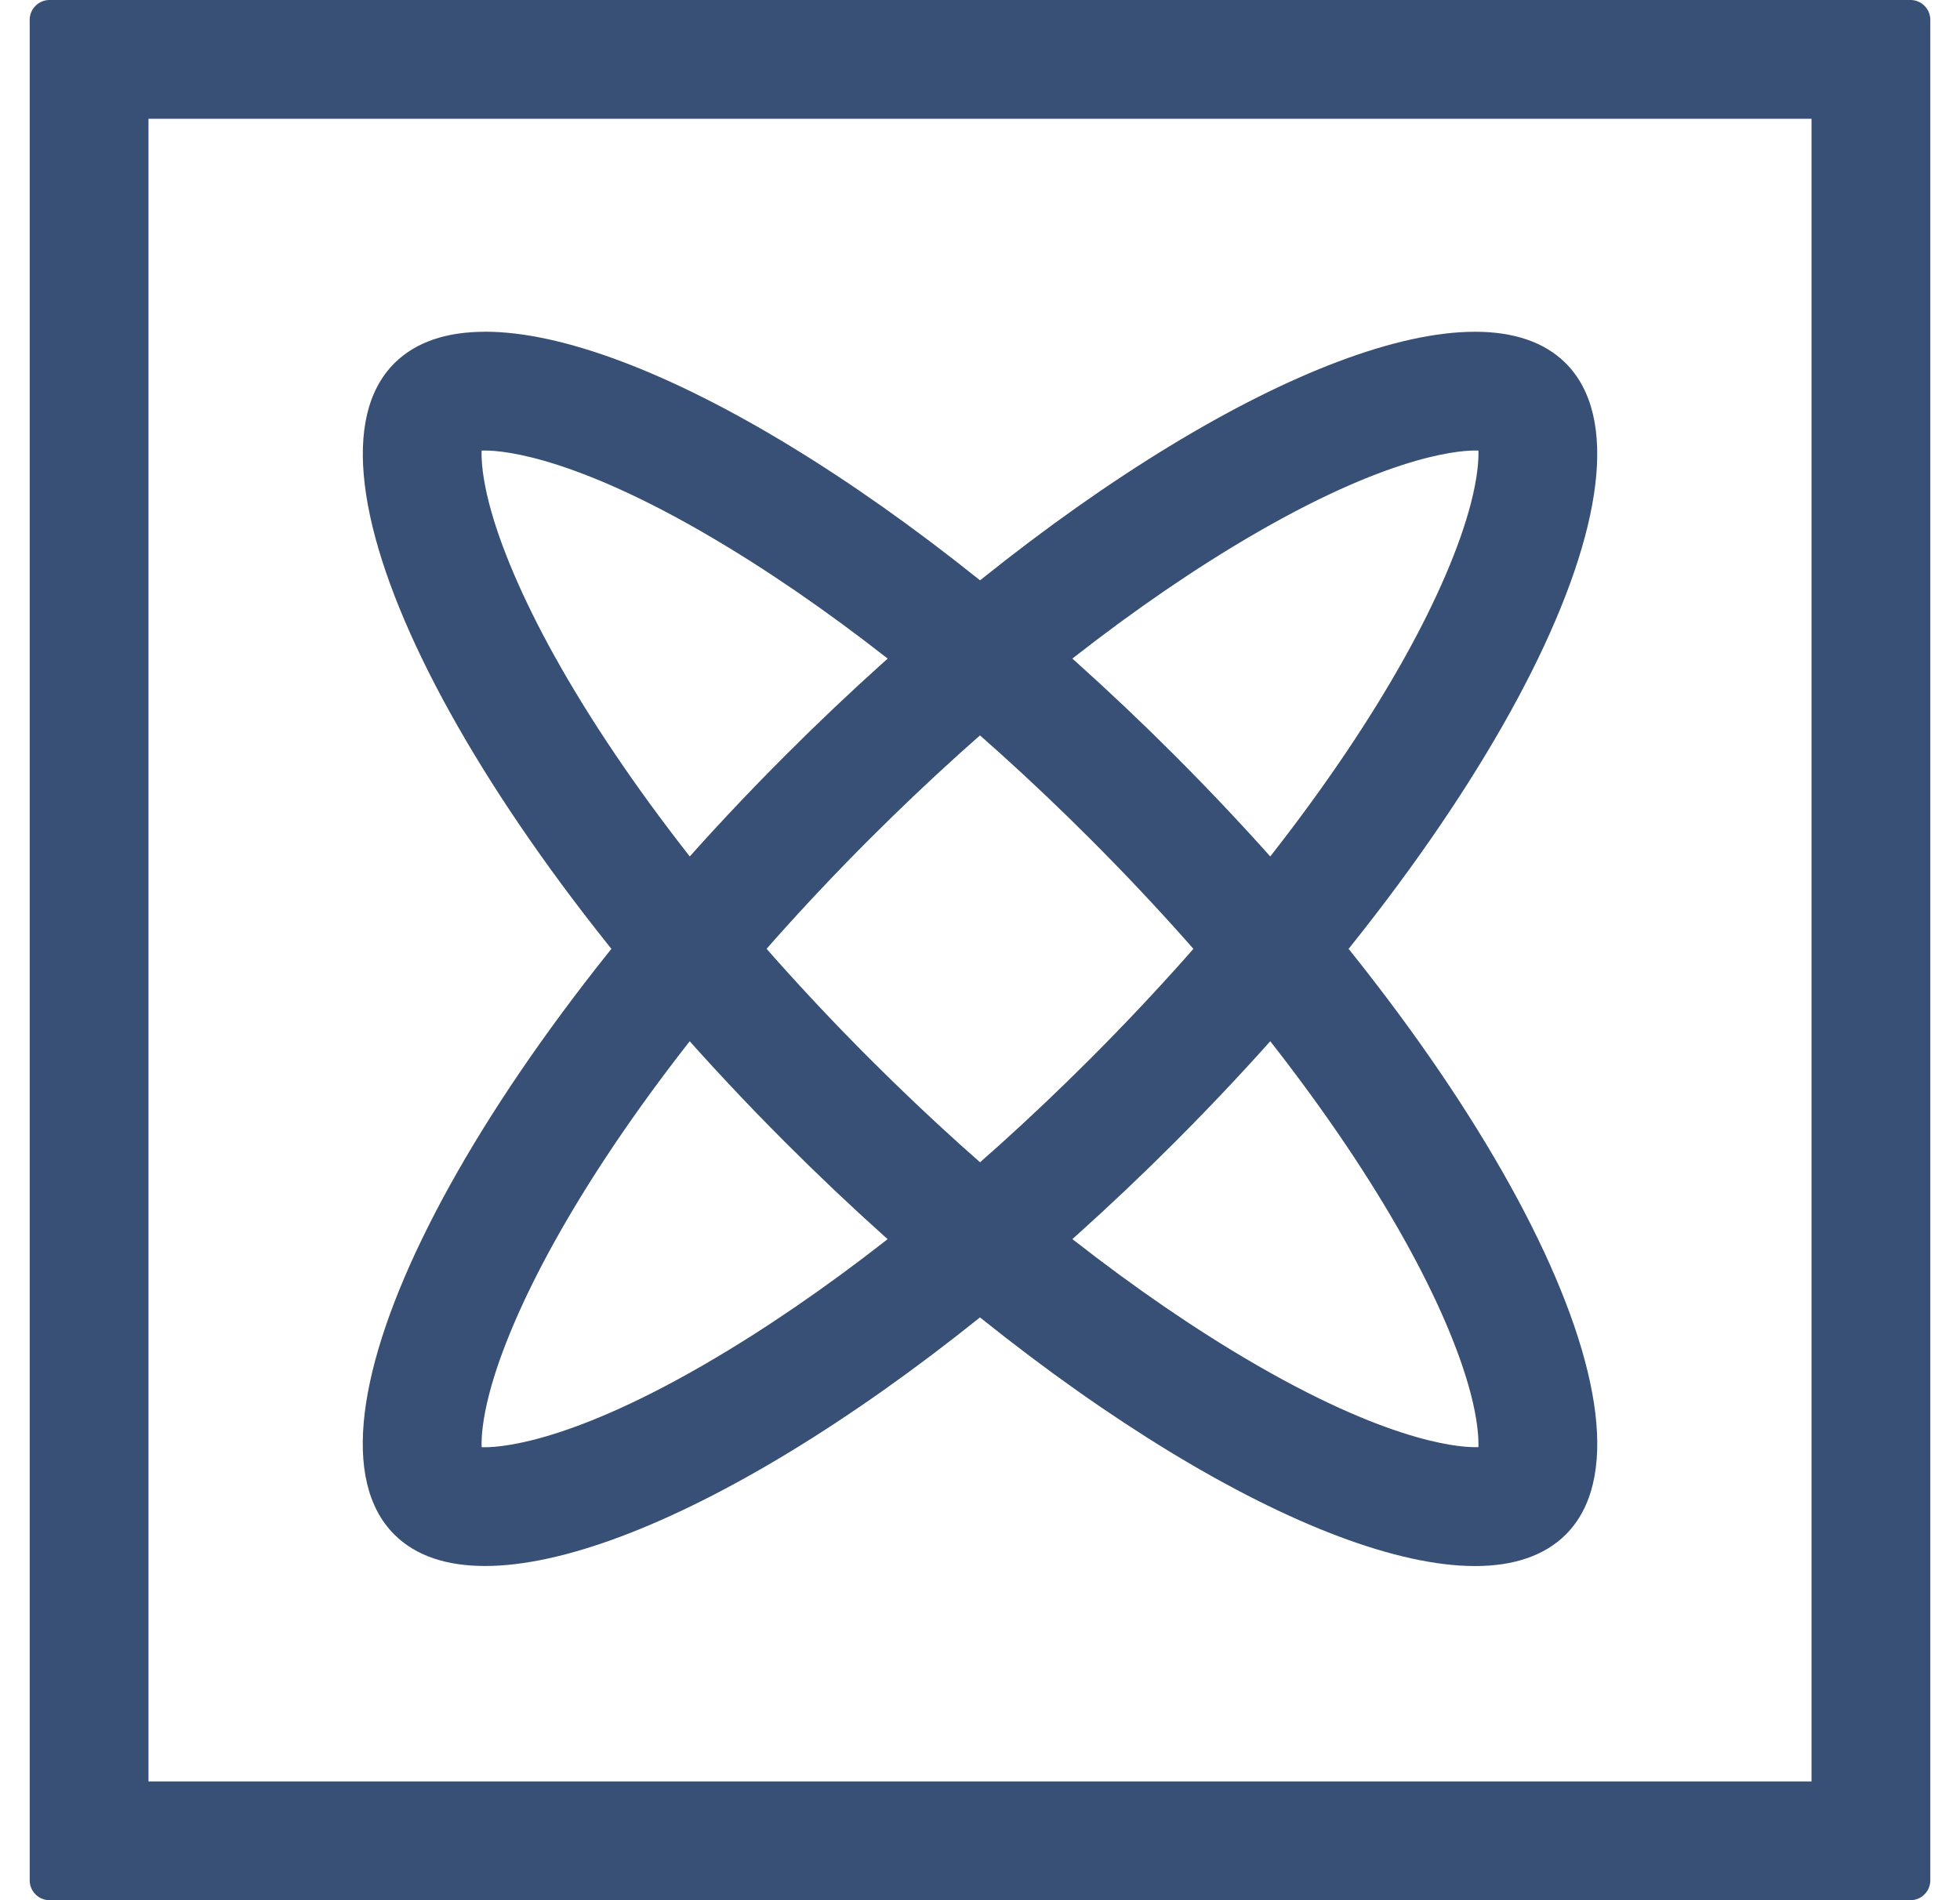
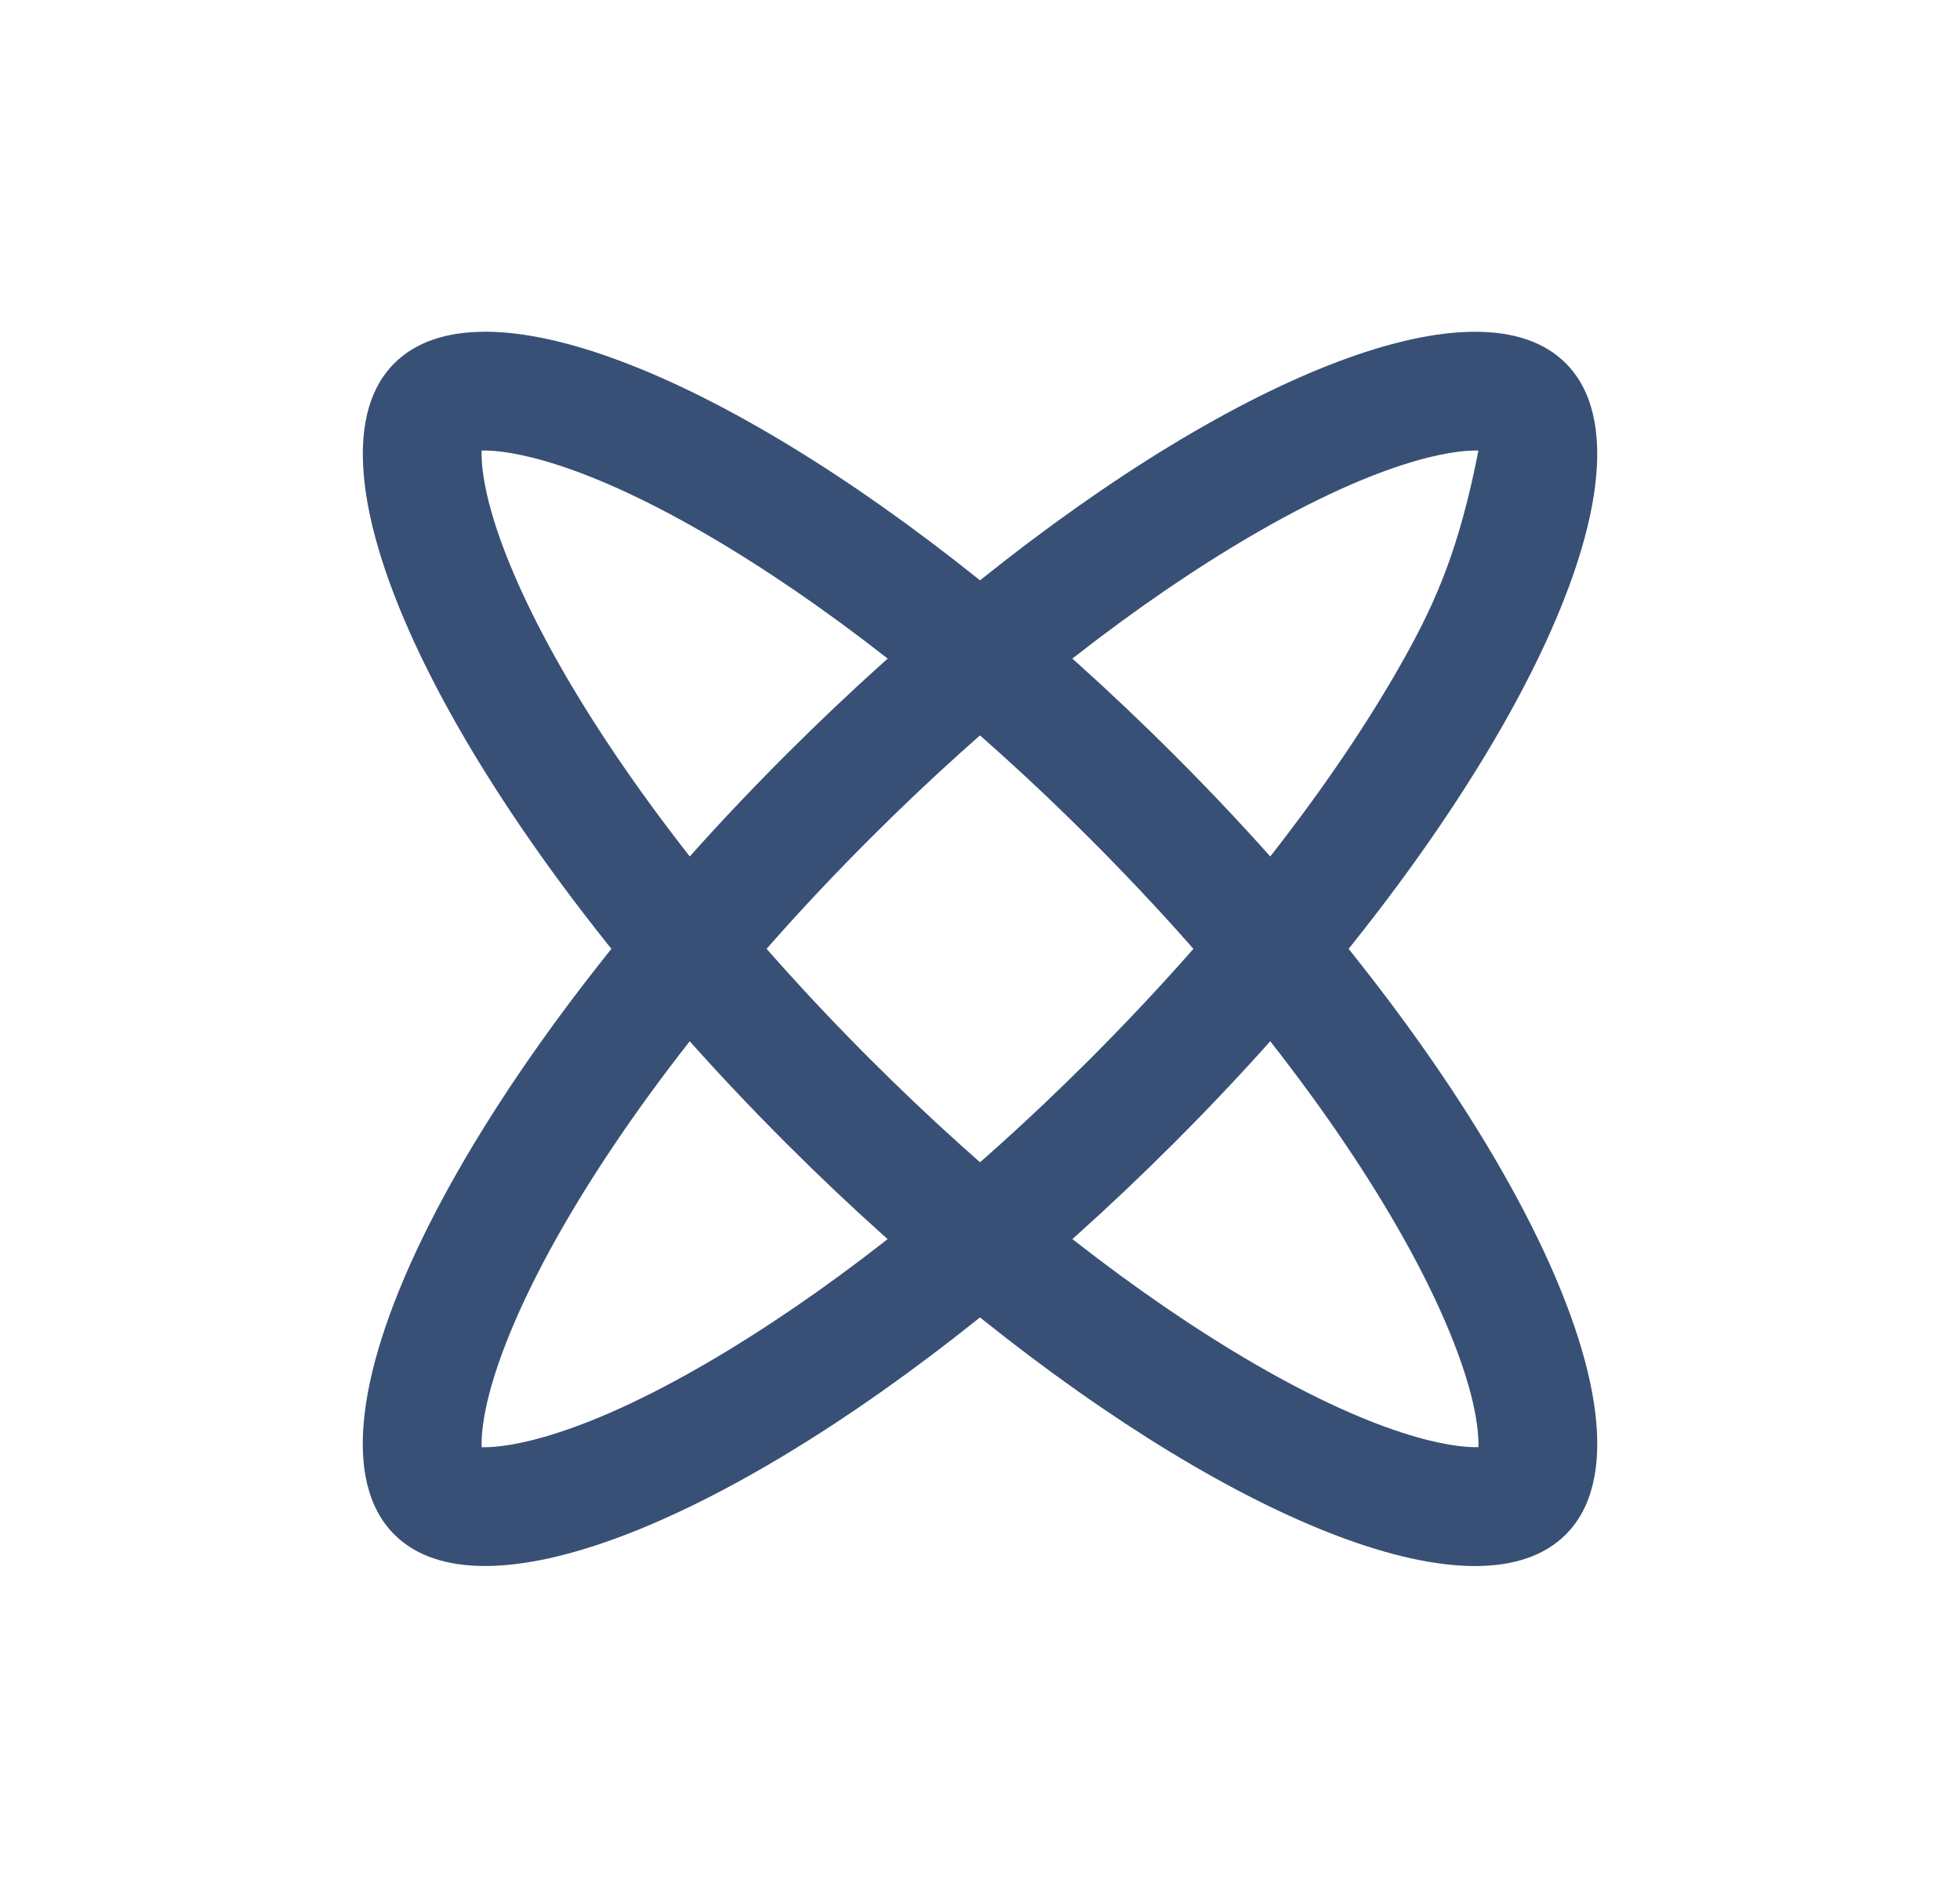
<svg xmlns="http://www.w3.org/2000/svg" width="33" height="32" viewBox="0 0 33 32" fill="none">
-   <path d="M30.5 2V30H2.5V2H30.5ZM32.167 0H0.833C0.745 0 0.66 0.035 0.598 0.098C0.535 0.16 0.5 0.245 0.5 0.333V31.667C0.5 31.755 0.535 31.84 0.598 31.902C0.66 31.965 0.745 32 0.833 32H32.167C32.255 32 32.34 31.965 32.402 31.902C32.465 31.84 32.5 31.755 32.5 31.667V0.333C32.5 0.245 32.465 0.16 32.402 0.098C32.34 0.035 32.255 0 32.167 0Z" fill="#385075" />
-   <path d="M24.835 7.587H24.892C24.897 7.758 24.875 8.052 24.764 8.48C24.577 9.2 24.197 10.087 23.665 11.046C22.476 13.187 20.59 15.597 18.354 17.833C16.351 19.837 14.246 21.532 12.267 22.736C9.775 24.254 8.498 24.372 8.166 24.372H8.109C8.103 24.2 8.125 23.907 8.236 23.478C8.423 22.758 8.803 21.871 9.335 20.913C10.524 18.771 12.41 16.36 14.646 14.125C16.65 12.121 18.755 10.426 20.733 9.222C23.225 7.705 24.503 7.587 24.835 7.587ZM24.835 5.587C22.233 5.587 17.594 8.349 13.232 12.712C7.785 18.157 4.833 24.036 6.638 25.841C6.998 26.201 7.519 26.372 8.166 26.372C10.768 26.372 15.407 23.609 19.768 19.247C25.215 13.801 28.167 7.922 26.362 6.117C26.003 5.758 25.482 5.587 24.835 5.587Z" fill="#385075" />
+   <path d="M24.835 7.587H24.892C24.577 9.2 24.197 10.087 23.665 11.046C22.476 13.187 20.59 15.597 18.354 17.833C16.351 19.837 14.246 21.532 12.267 22.736C9.775 24.254 8.498 24.372 8.166 24.372H8.109C8.103 24.2 8.125 23.907 8.236 23.478C8.423 22.758 8.803 21.871 9.335 20.913C10.524 18.771 12.41 16.36 14.646 14.125C16.65 12.121 18.755 10.426 20.733 9.222C23.225 7.705 24.503 7.587 24.835 7.587ZM24.835 5.587C22.233 5.587 17.594 8.349 13.232 12.712C7.785 18.157 4.833 24.036 6.638 25.841C6.998 26.201 7.519 26.372 8.166 26.372C10.768 26.372 15.407 23.609 19.768 19.247C25.215 13.801 28.167 7.922 26.362 6.117C26.003 5.758 25.482 5.587 24.835 5.587Z" fill="#385075" />
  <path d="M8.166 7.587C8.5 7.587 9.776 7.705 12.268 9.222C14.246 10.426 16.351 12.122 18.354 14.126C20.59 16.361 22.476 18.771 23.665 20.912C24.197 21.87 24.577 22.757 24.764 23.477C24.875 23.906 24.897 24.199 24.892 24.371H24.835C24.501 24.371 23.225 24.253 20.733 22.736C18.755 21.531 16.65 19.836 14.646 17.832C12.41 15.596 10.524 13.186 9.335 11.046C8.803 10.088 8.423 9.201 8.236 8.481C8.125 8.052 8.103 7.759 8.109 7.587H8.166ZM8.166 5.587C7.52 5.587 7 5.758 6.639 6.118C4.834 7.923 7.786 13.801 13.232 19.248C17.595 23.61 22.233 26.373 24.835 26.373C25.482 26.373 26.002 26.201 26.363 25.842C28.167 24.036 25.215 18.158 19.768 12.711C15.406 8.349 10.768 5.586 8.166 5.586L8.166 5.587Z" fill="#385075" />
</svg>